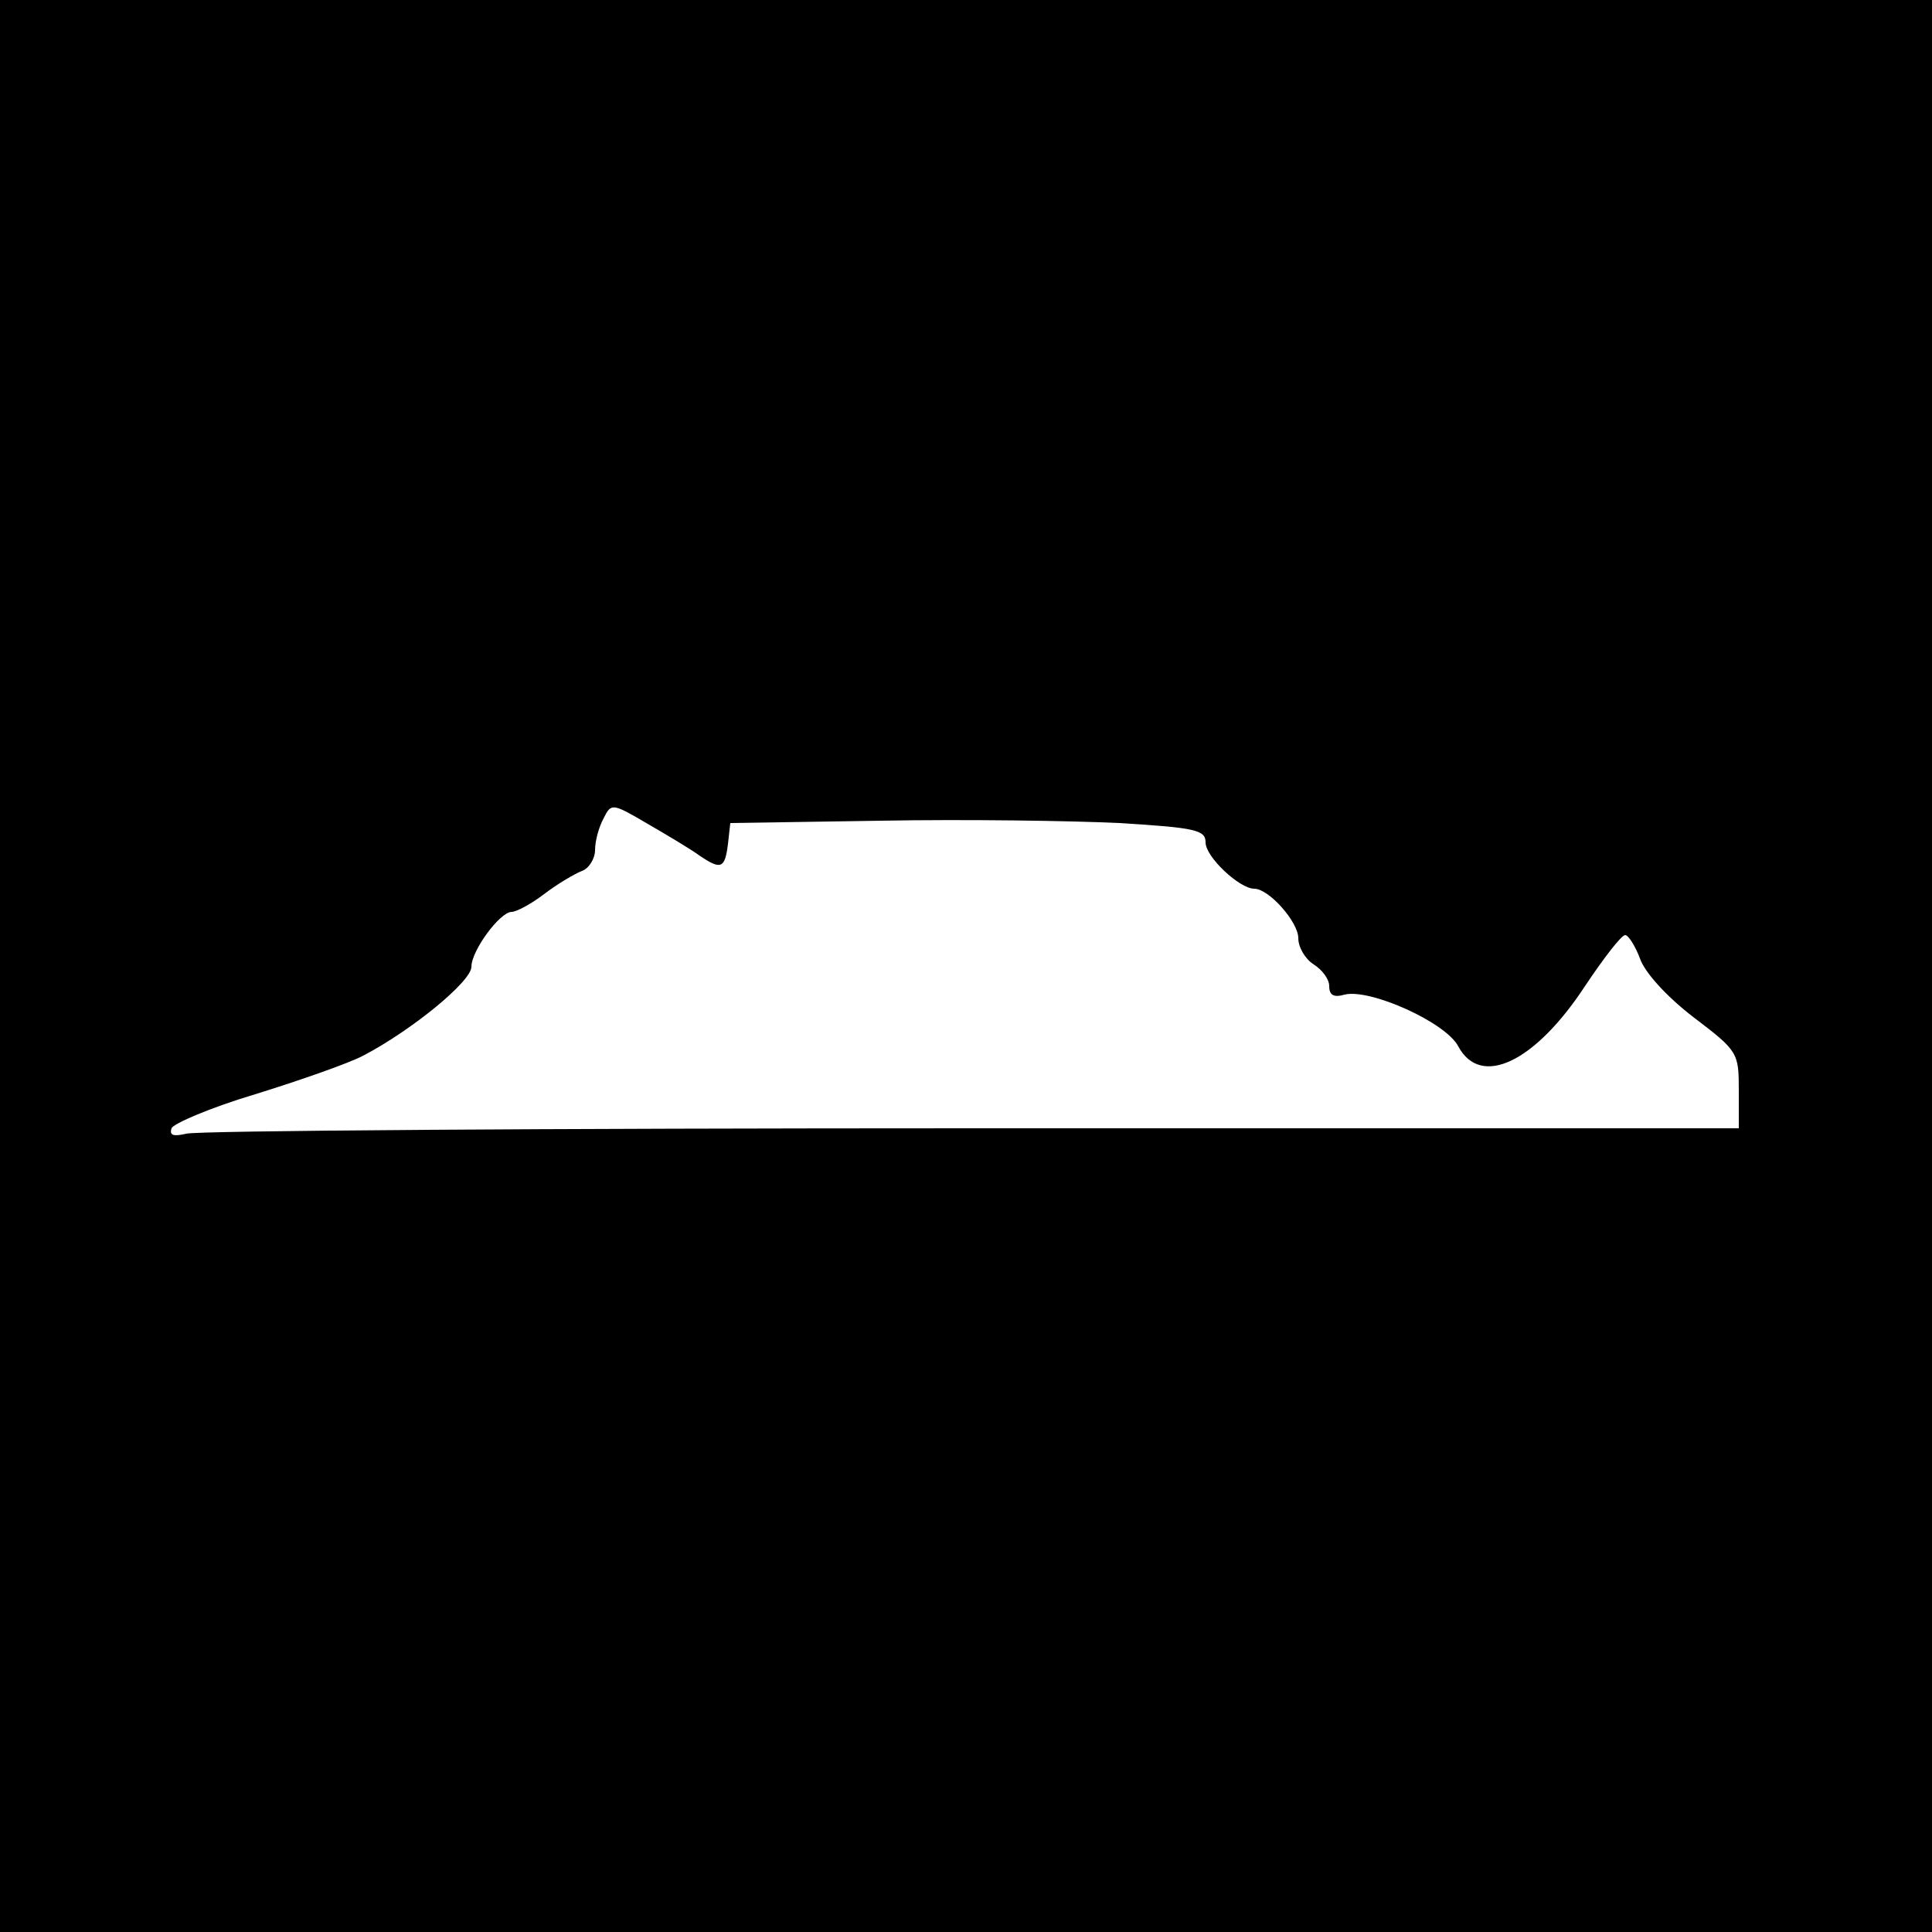
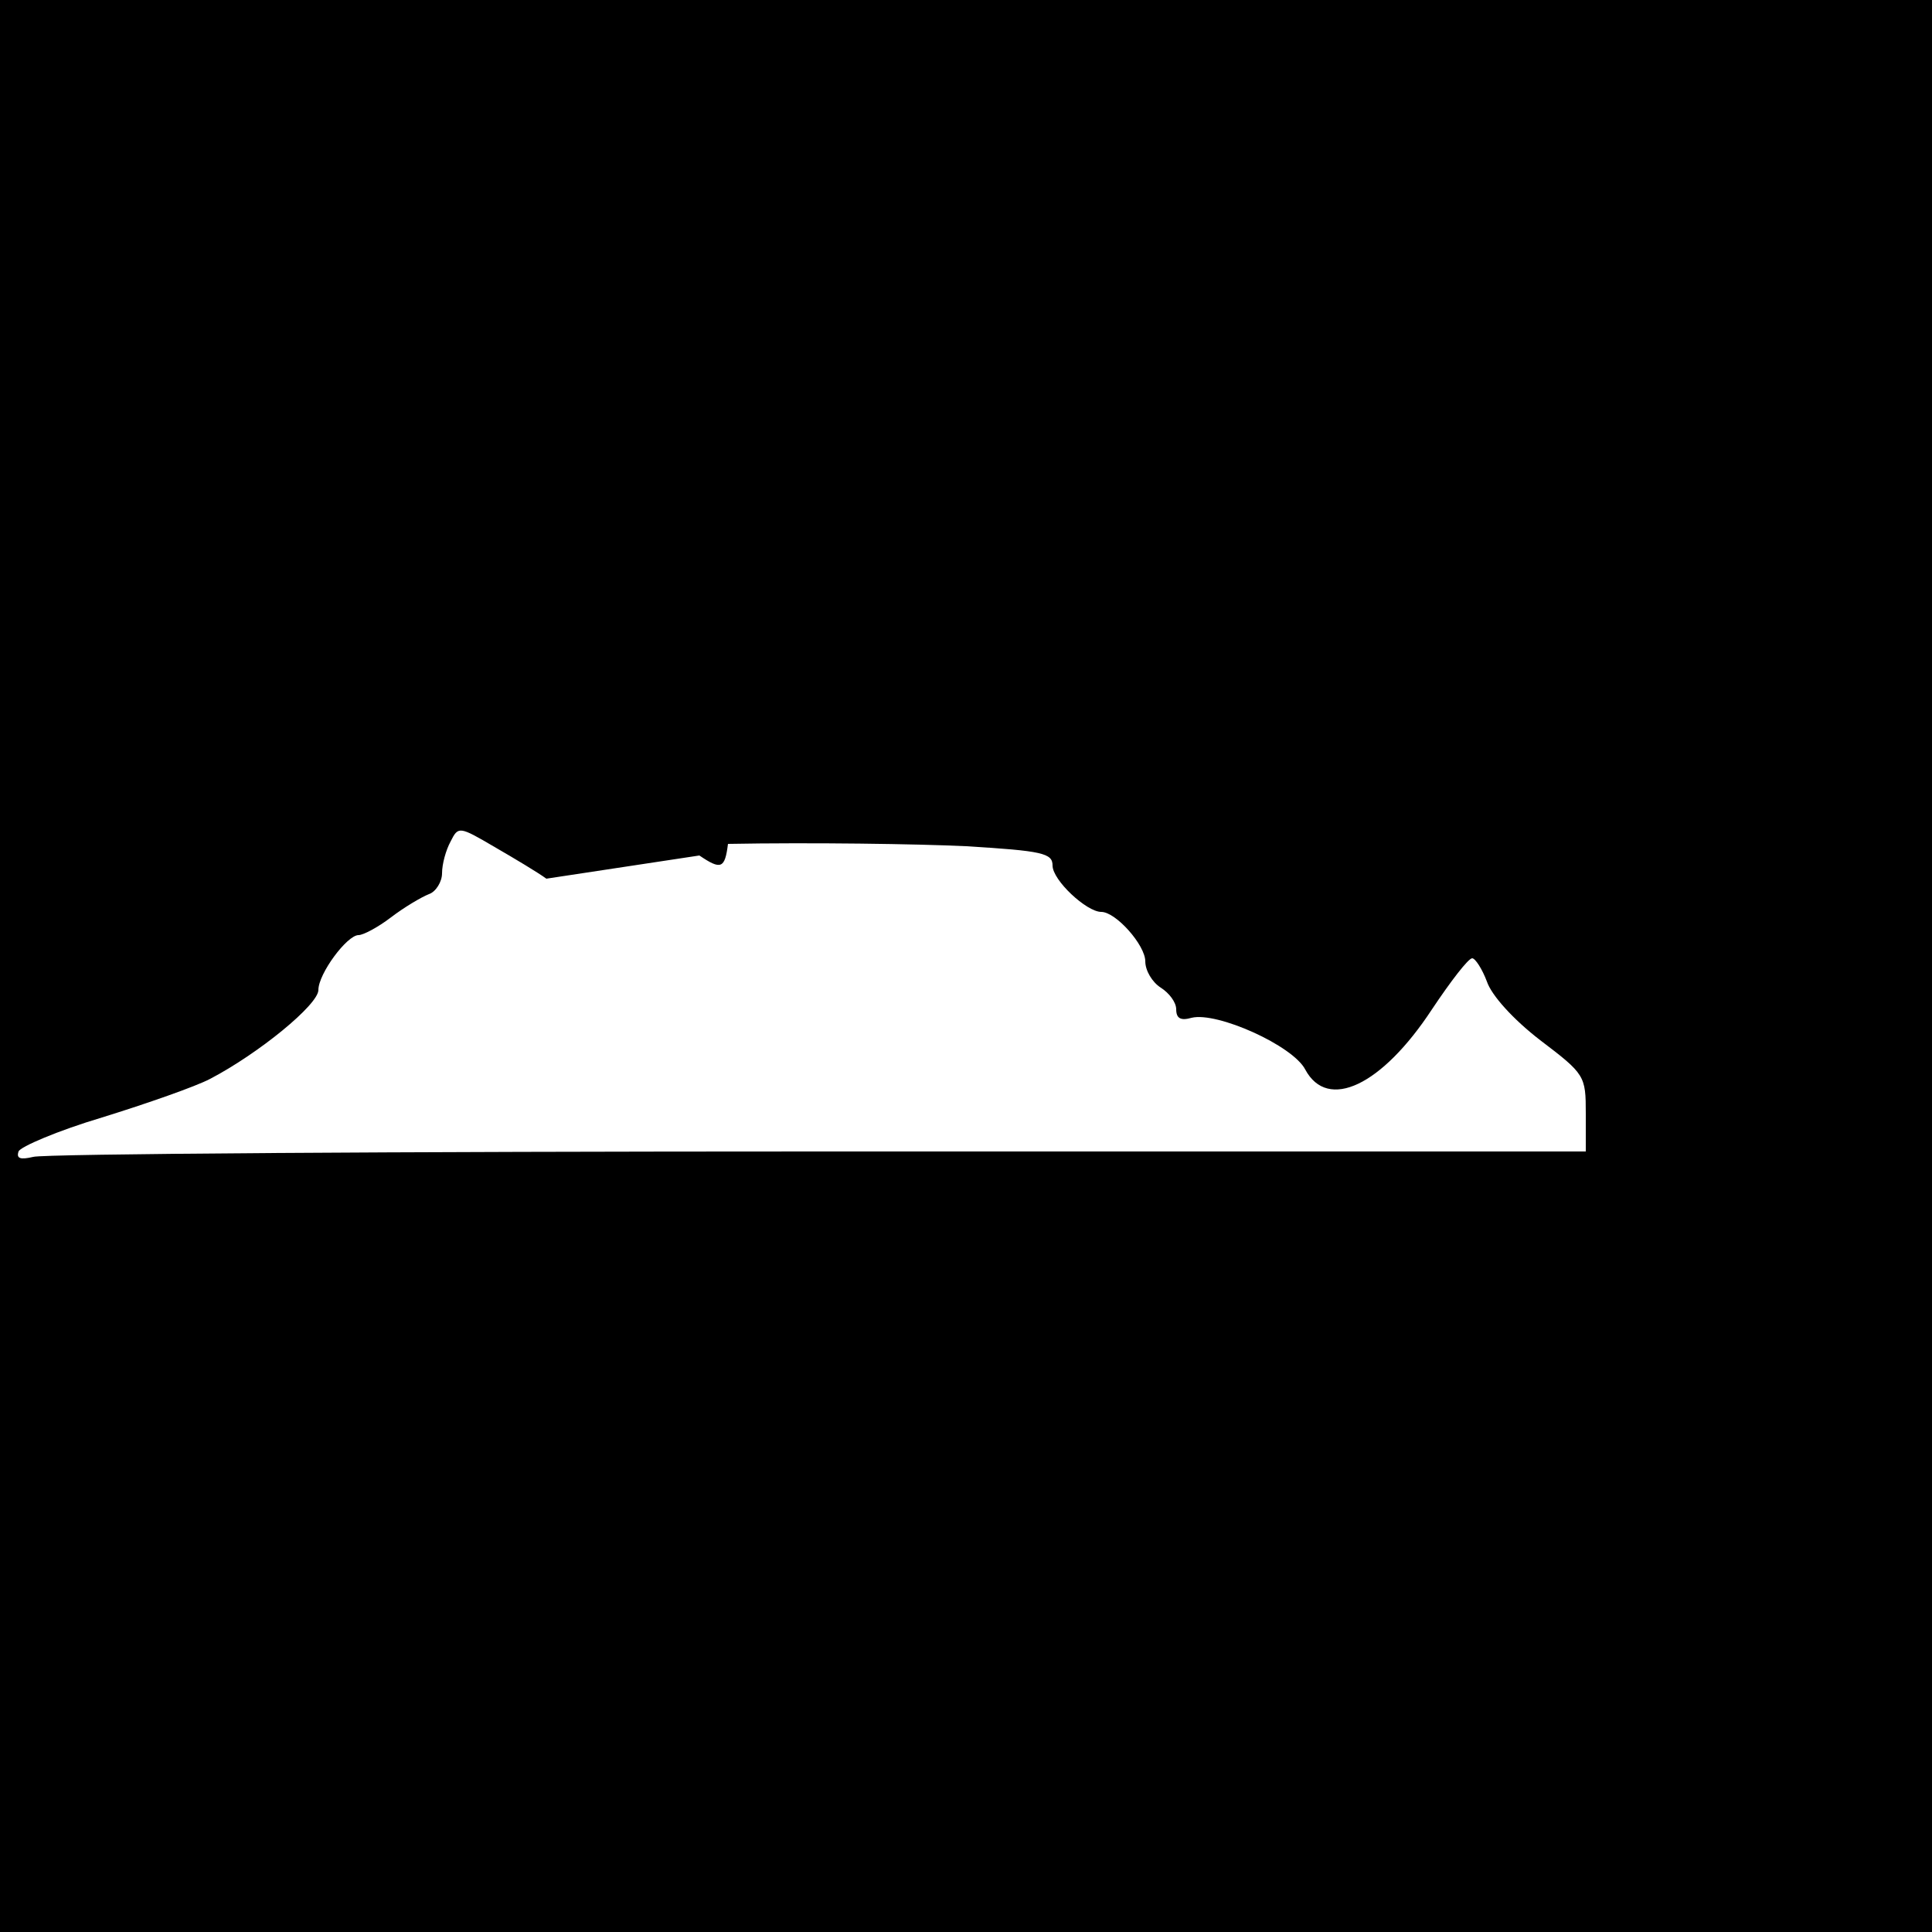
<svg xmlns="http://www.w3.org/2000/svg" version="1.0" width="250pt" height="250pt" viewBox="0 0 250 250" preserveAspectRatio="xMidYMid meet">
  <g transform="translate(0,250) scale(0.1,-0.1)" fill="#000000" stroke="none">
-     <path d="M0 1250 l0 -1250 1250 0 1250 0 0 1250 0 1250 -1250 0 -1250 0 0 -1250z m905 143 c28 -19 33 -17 37 15 l3 27 195 3 c107 2 246 0 308 -3 99 -6 112 -9 112 -25 0 -19 44 -60 63 -60 19 0 57 -43 57 -64 0 -12 9 -27 20 -34 11 -7 20 -19 20 -28 0 -12 6 -15 20 -11 33 8 131 -36 147 -67 29 -54 99 -21 164 78 24 36 47 66 52 66 4 0 13 -14 19 -30 6 -18 34 -49 69 -76 58 -44 59 -46 59 -95 l0 -49 -992 0 c-546 0 -1004 -3 -1017 -7 -17 -4 -22 -2 -19 7 2 6 51 27 108 44 58 18 121 40 140 50 63 33 140 96 140 115 0 21 37 71 52 71 6 0 25 10 42 23 17 13 39 26 49 30 9 3 17 16 17 27 0 12 5 30 11 41 10 20 11 20 57 -7 26 -15 56 -33 67 -41z" />
+     <path d="M0 1250 l0 -1250 1250 0 1250 0 0 1250 0 1250 -1250 0 -1250 0 0 -1250z m905 143 c28 -19 33 -17 37 15 c107 2 246 0 308 -3 99 -6 112 -9 112 -25 0 -19 44 -60 63 -60 19 0 57 -43 57 -64 0 -12 9 -27 20 -34 11 -7 20 -19 20 -28 0 -12 6 -15 20 -11 33 8 131 -36 147 -67 29 -54 99 -21 164 78 24 36 47 66 52 66 4 0 13 -14 19 -30 6 -18 34 -49 69 -76 58 -44 59 -46 59 -95 l0 -49 -992 0 c-546 0 -1004 -3 -1017 -7 -17 -4 -22 -2 -19 7 2 6 51 27 108 44 58 18 121 40 140 50 63 33 140 96 140 115 0 21 37 71 52 71 6 0 25 10 42 23 17 13 39 26 49 30 9 3 17 16 17 27 0 12 5 30 11 41 10 20 11 20 57 -7 26 -15 56 -33 67 -41z" />
  </g>
</svg>